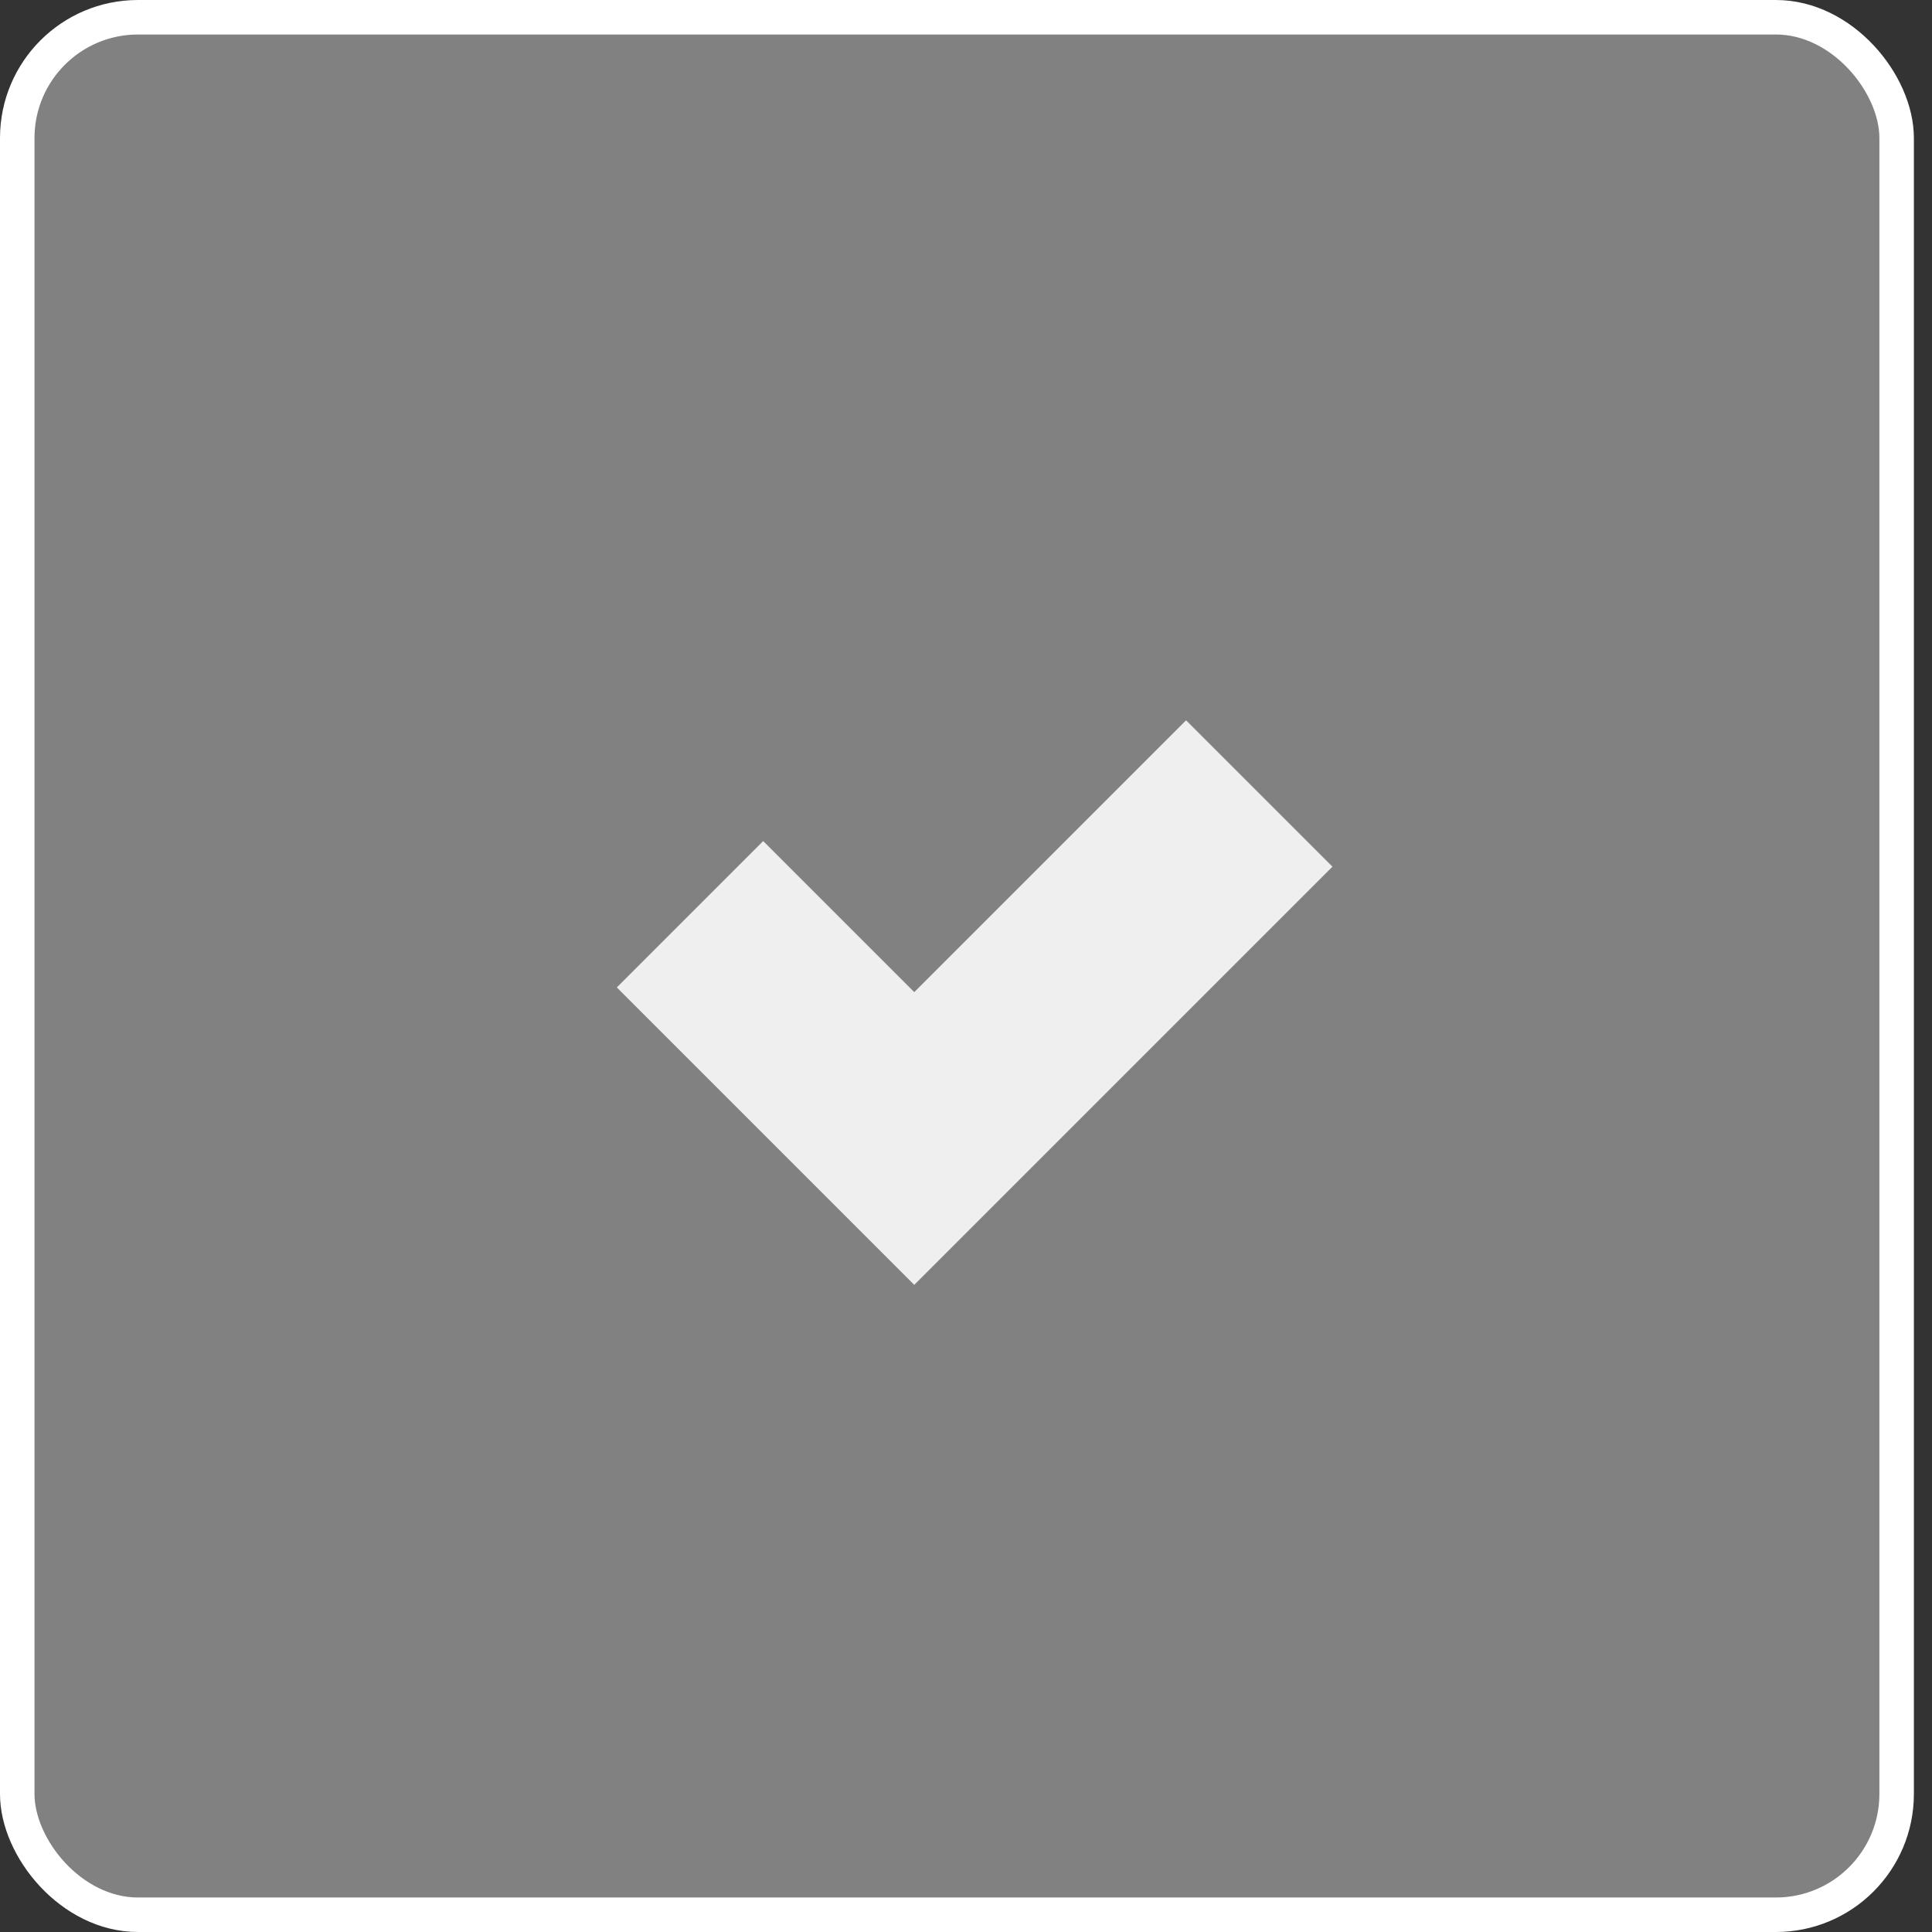
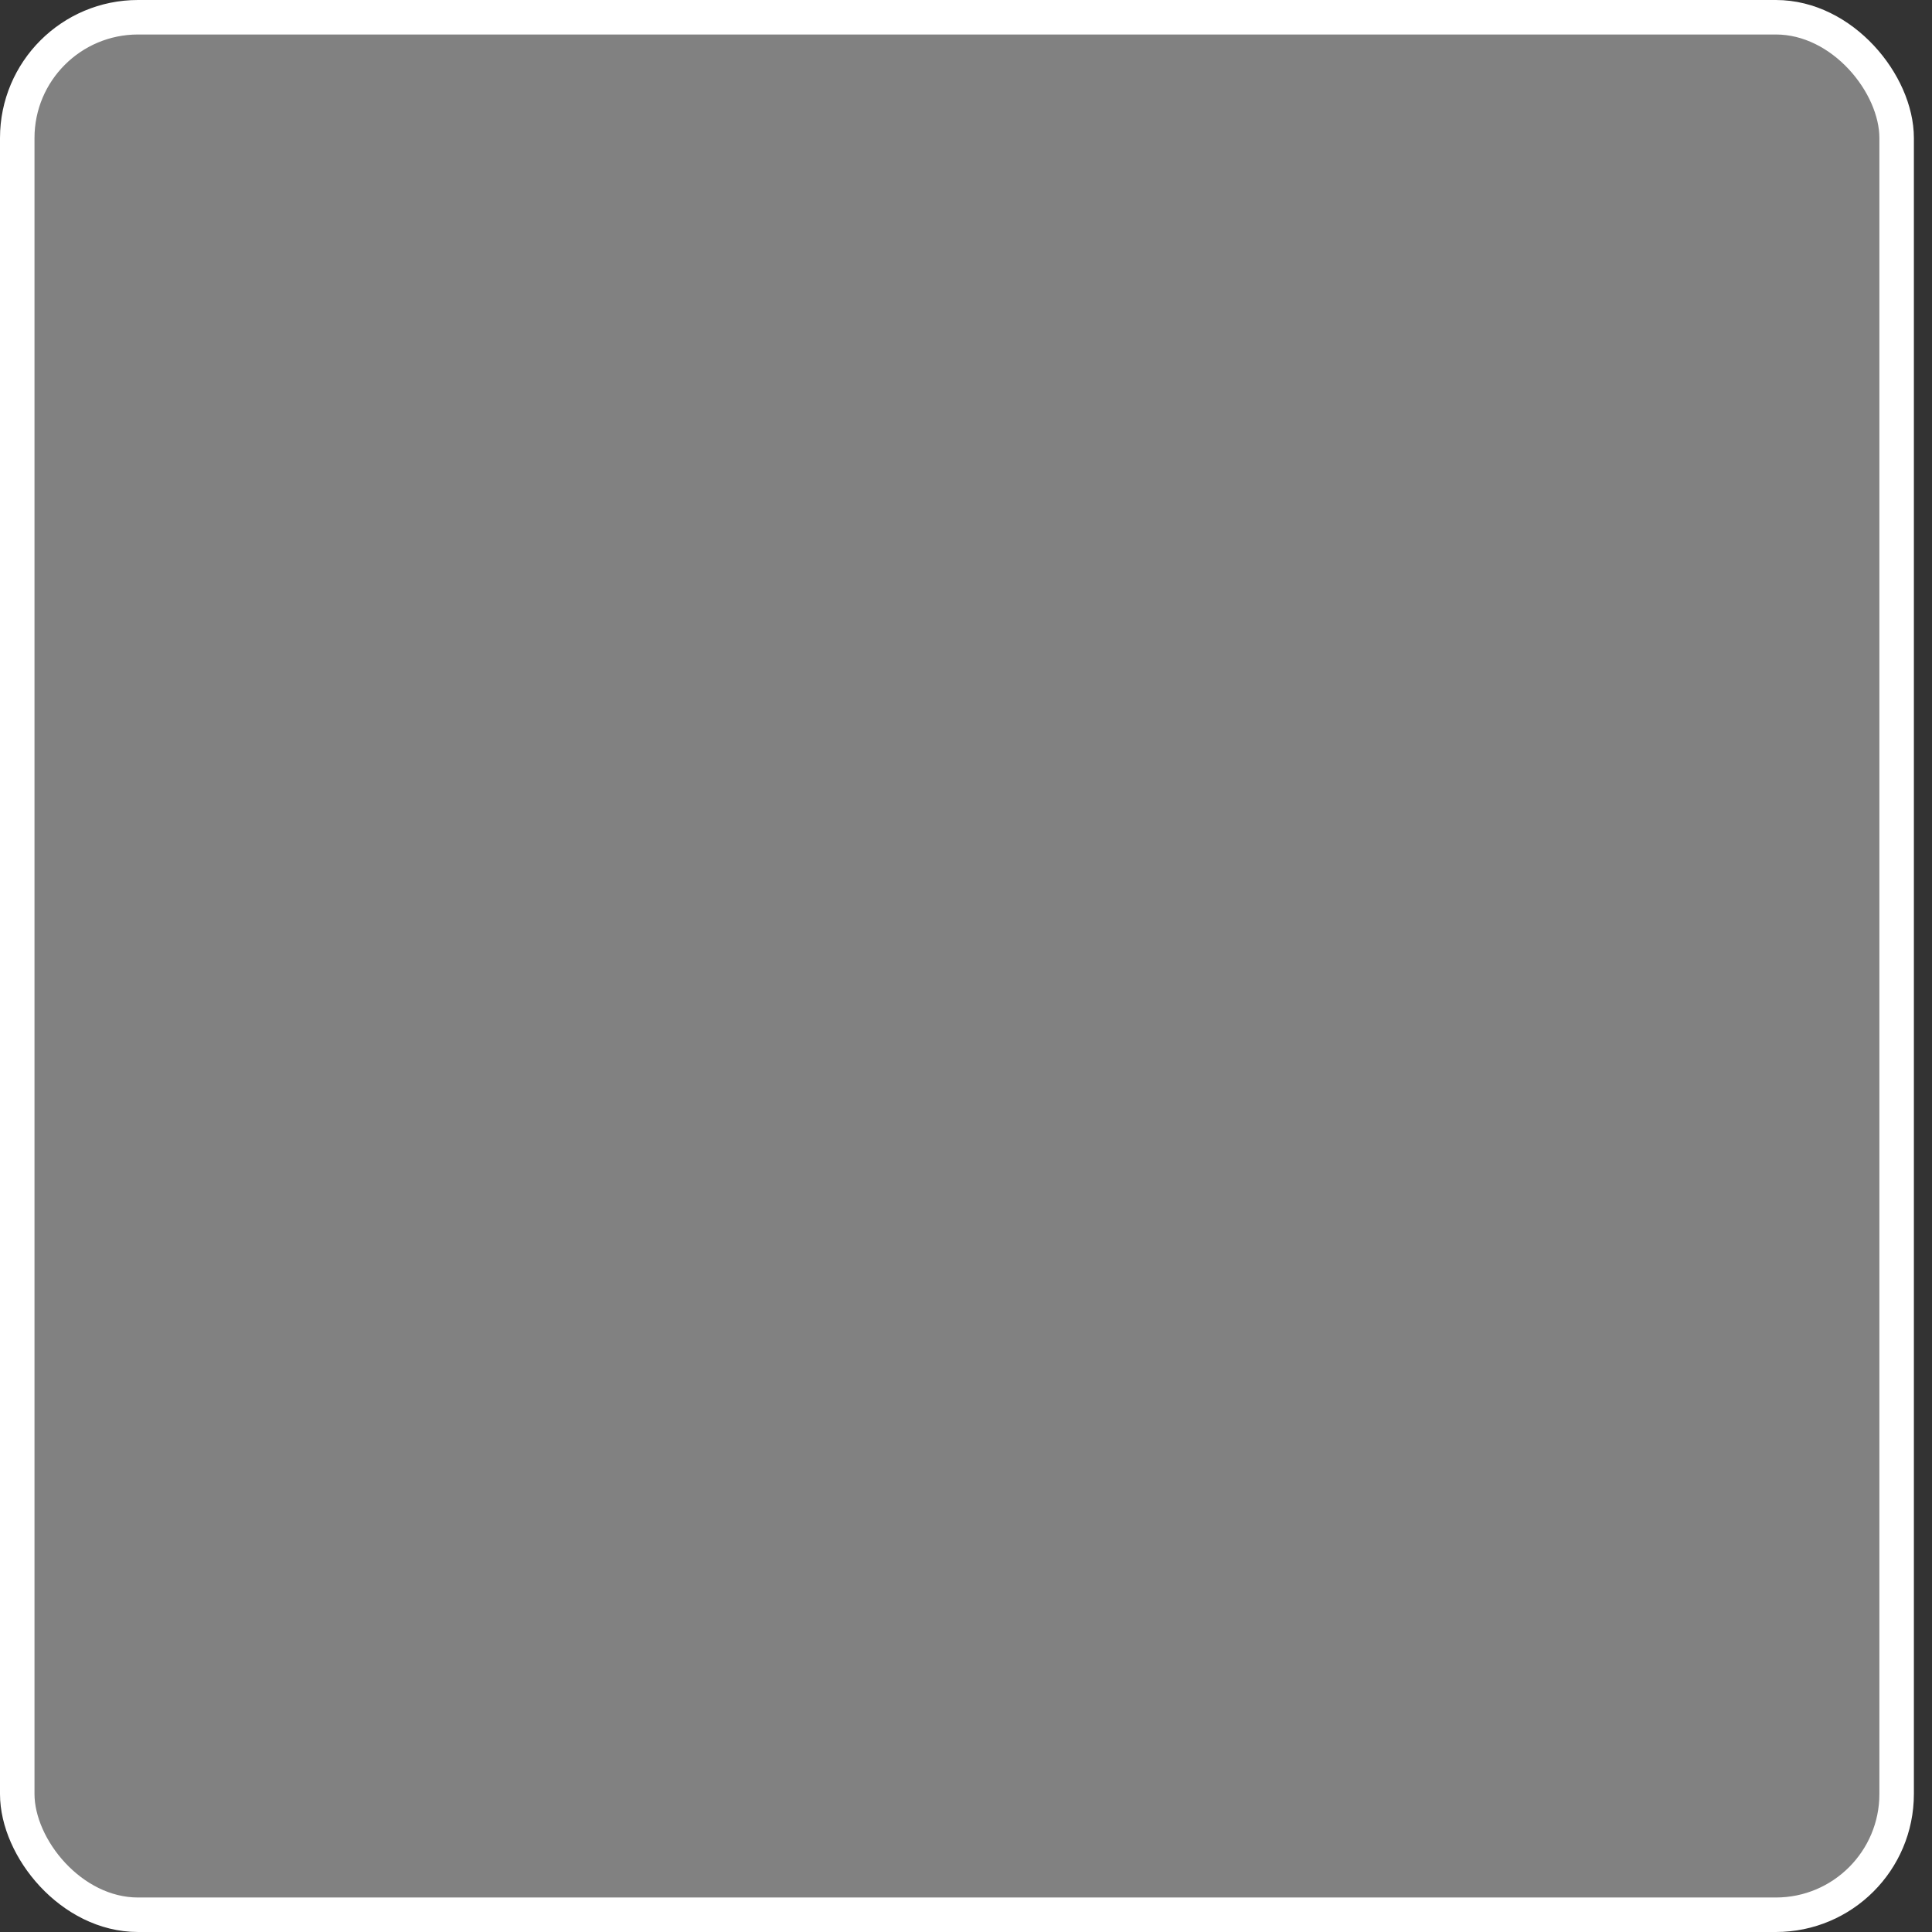
<svg xmlns="http://www.w3.org/2000/svg" width="56" height="56" viewBox="0 0 56 56" fill="none">
  <rect x="0" y="0" width="56" height="56" fill="#333333" stroke="none" />
  <rect x="0.5" y="0.5" width="54.475" height="55" rx="3.5" fill="white" fill-opacity="0.38" stroke="white" />
-   <path d="M20 26.5L26.5 33L36.5 23" stroke="white" stroke-opacity="0.87" stroke-width="6" />
</svg>